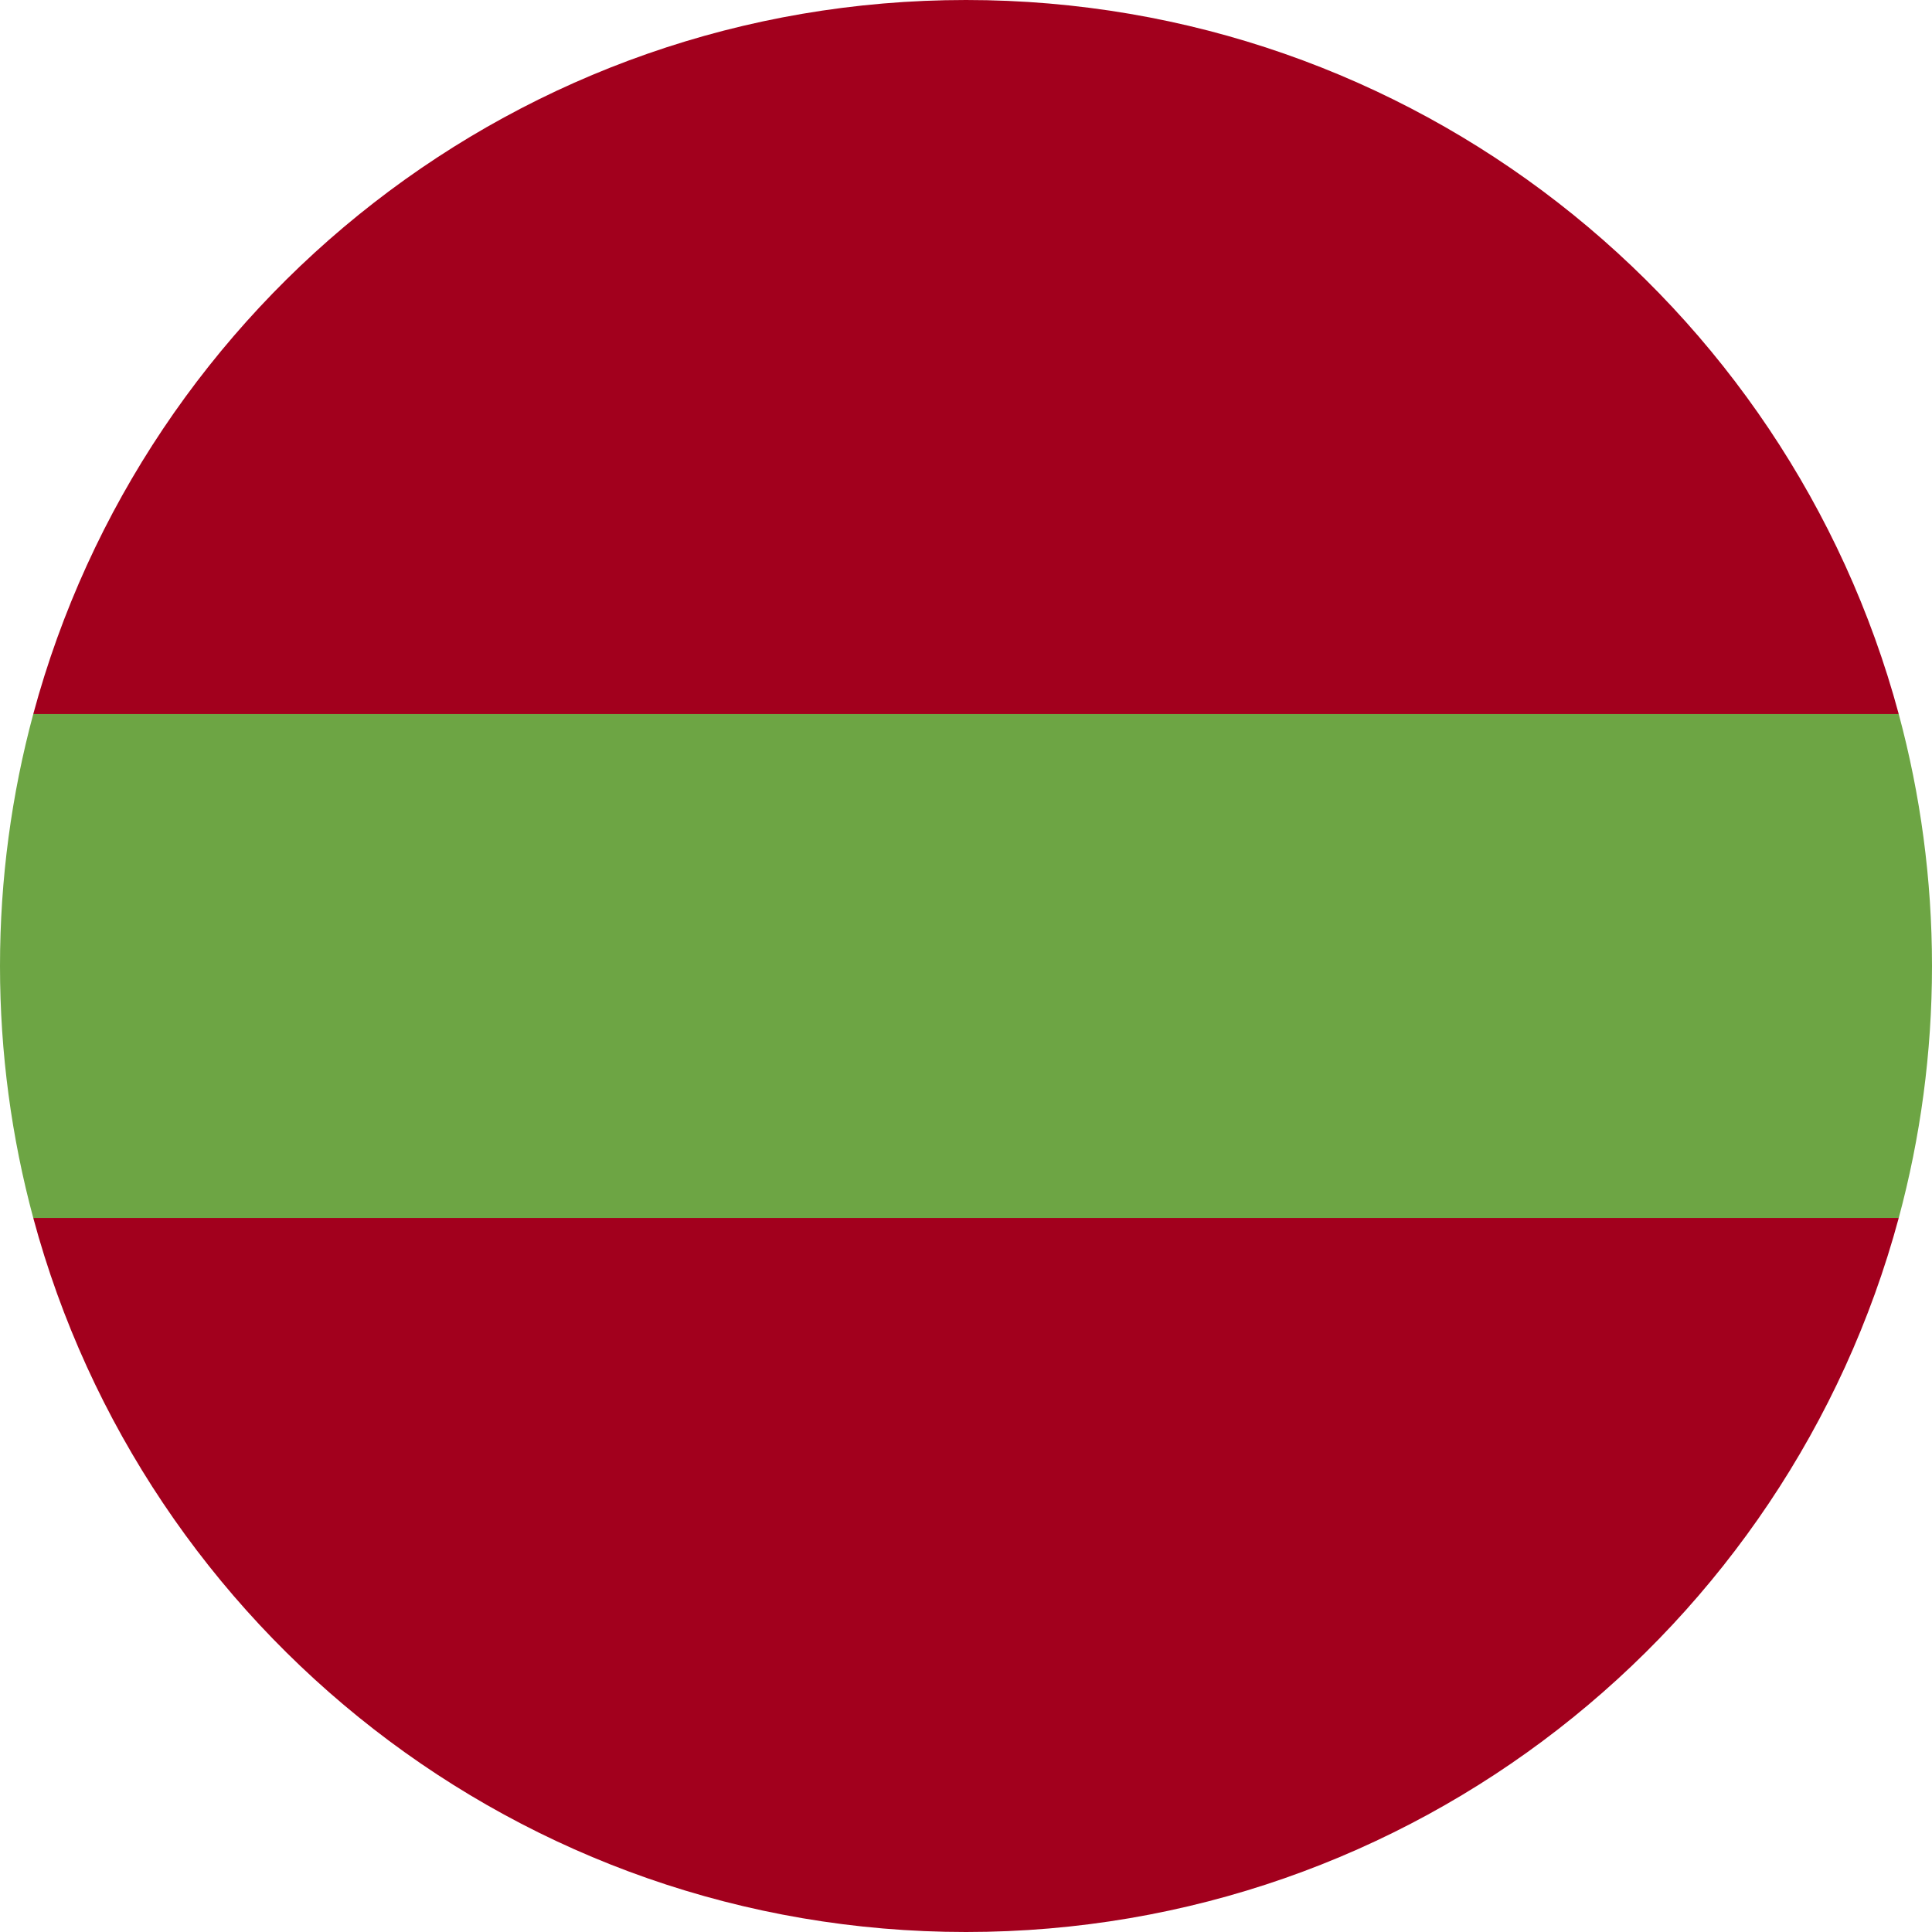
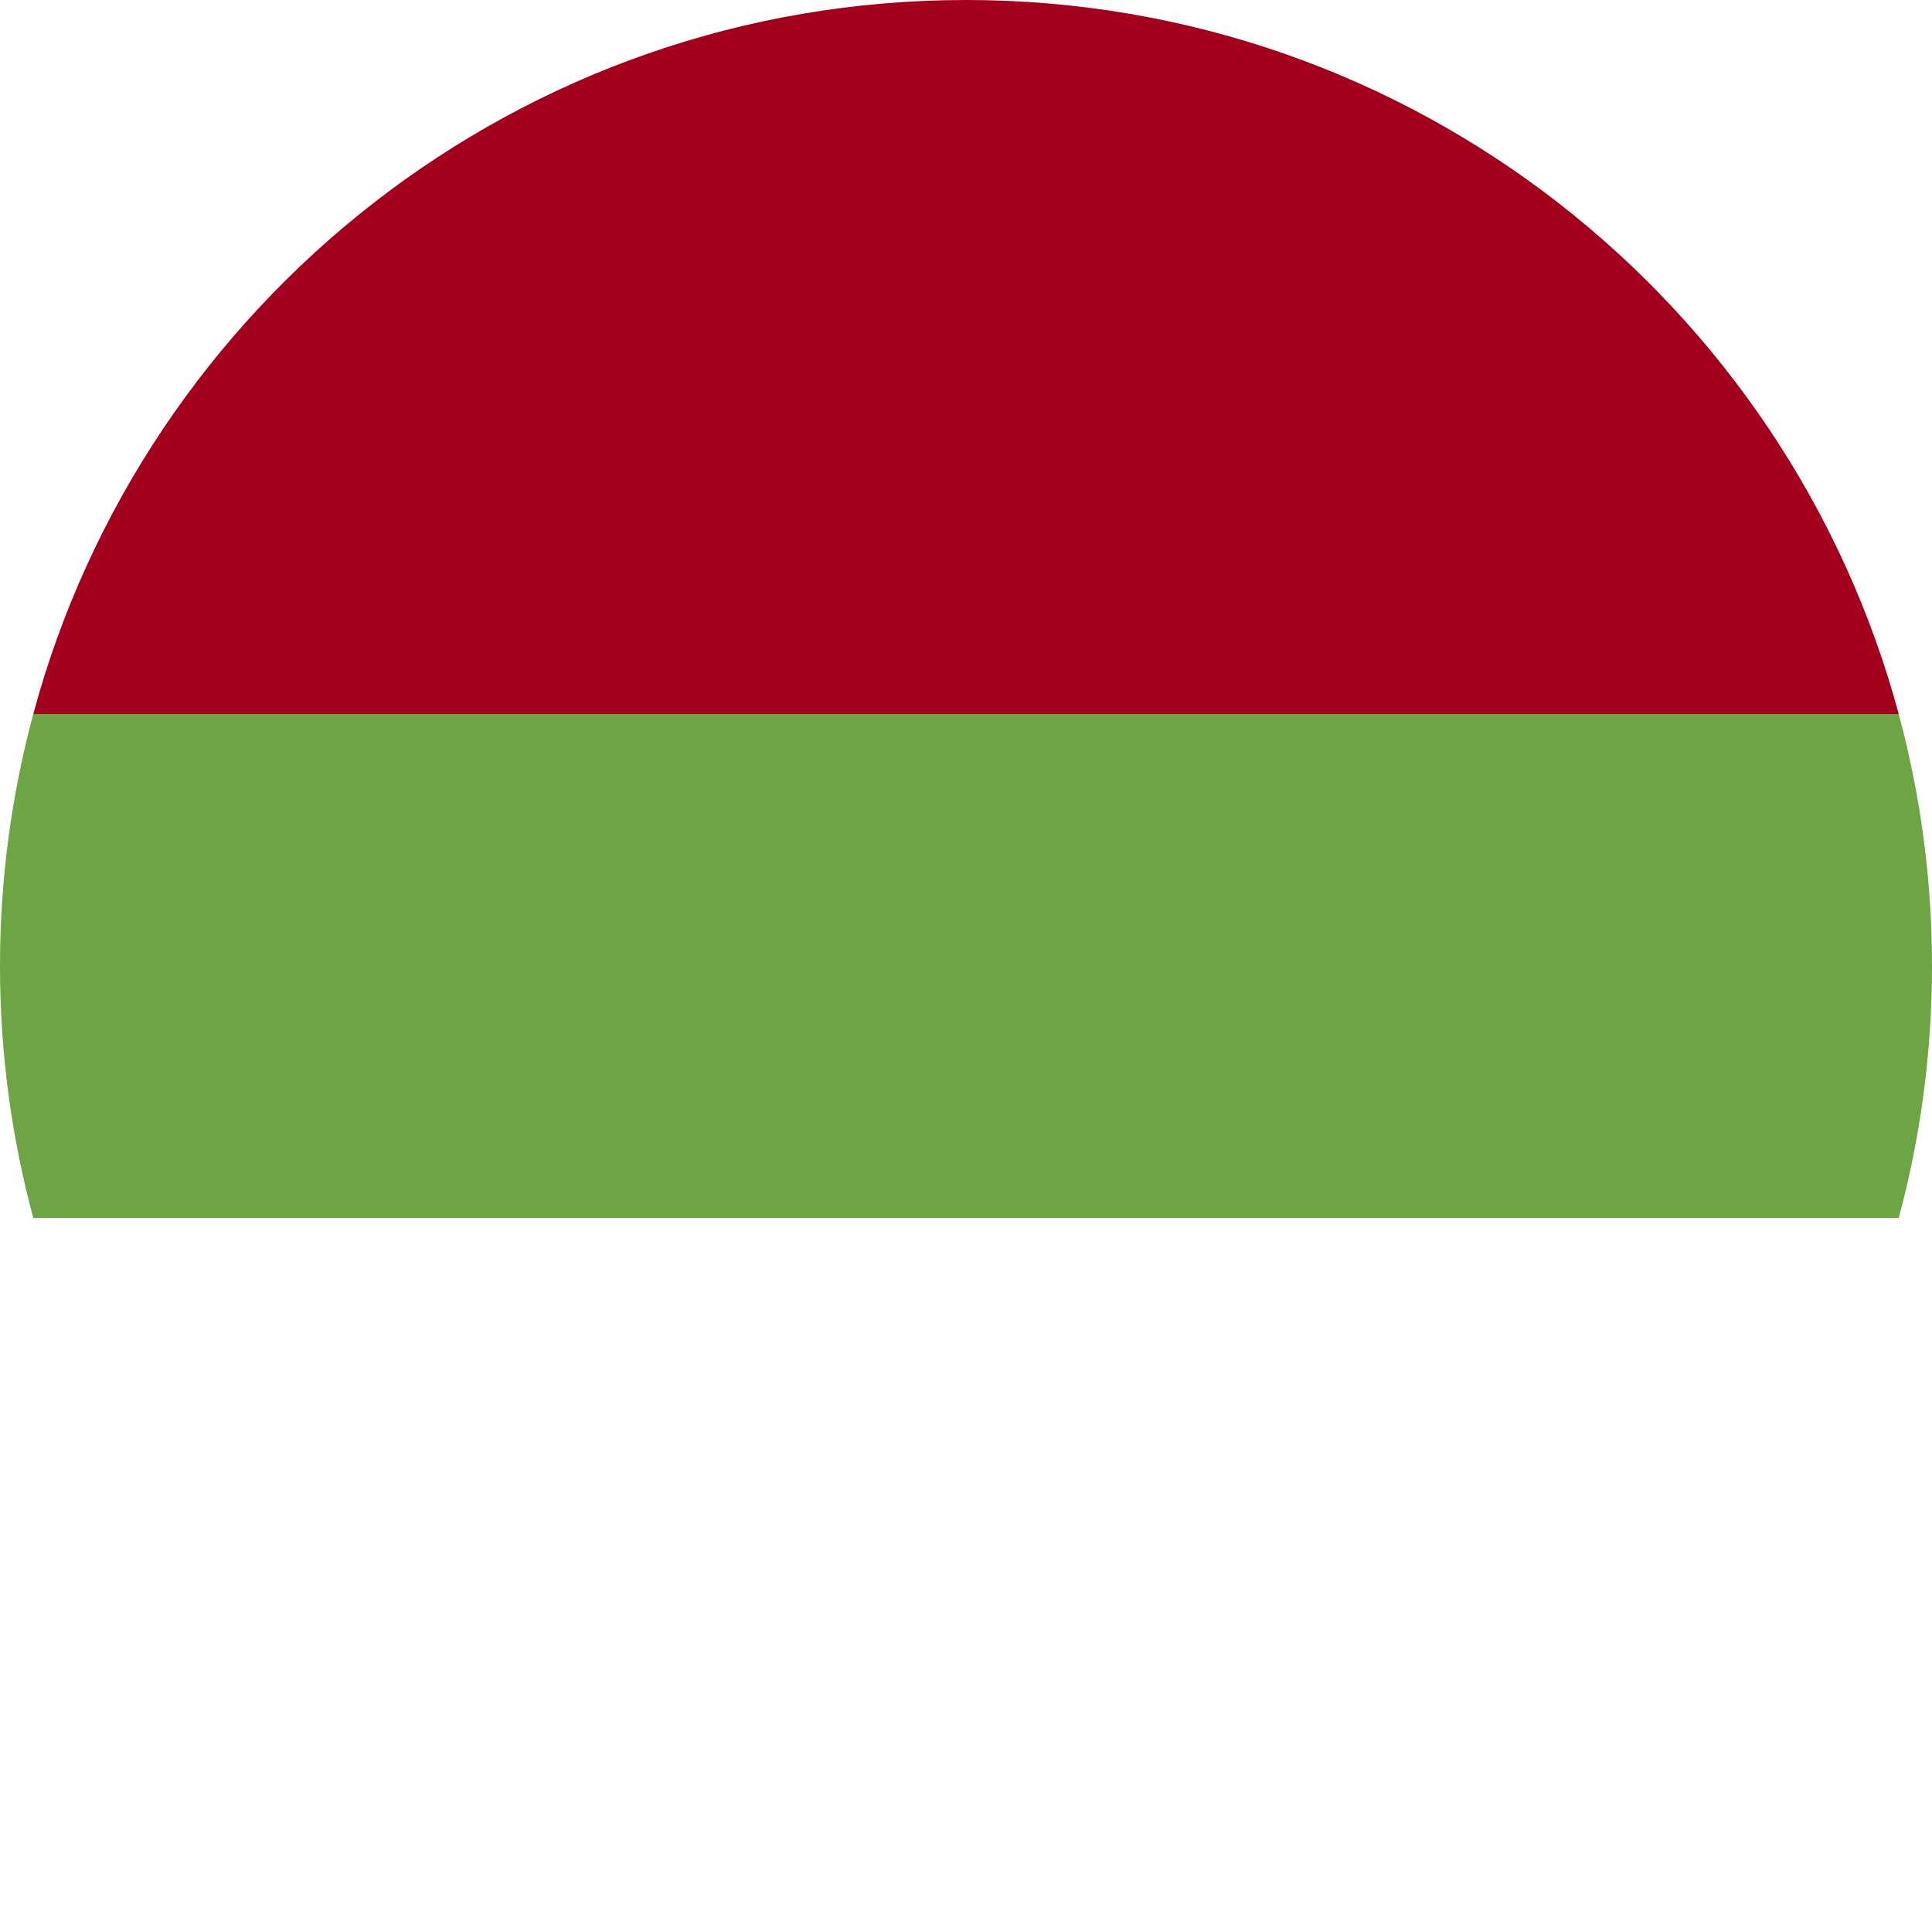
<svg xmlns="http://www.w3.org/2000/svg" width="512" height="512" viewBox="0 0 512 512" fill="none">
  <g clip-path="url(#clip0_4_7311)">
    <path d="M503.181 189.217C473.805 80.221 374.279 0 256 0C137.721 0 38.195 80.221 8.819 189.217L256 200.348L503.181 189.217Z" fill="#A2001D" />
-     <path d="M8.819 322.783C38.195 431.778 137.721 512 256 512C374.279 512 473.805 431.779 503.181 322.783L256 311.652L8.819 322.783Z" fill="#A2001D" />
    <path d="M503.181 189.217H8.819C3.08 210.51 0 232.893 0 256C0 279.107 3.08 301.49 8.819 322.783H503.182C508.92 301.49 512 279.107 512 256C512 232.893 508.92 210.51 503.181 189.217Z" fill="#6DA544" />
  </g>
  <defs>
    <clipPath id="clip0_4_7311">
      <rect width="512" height="512" fill="white" />
    </clipPath>
  </defs>
</svg>